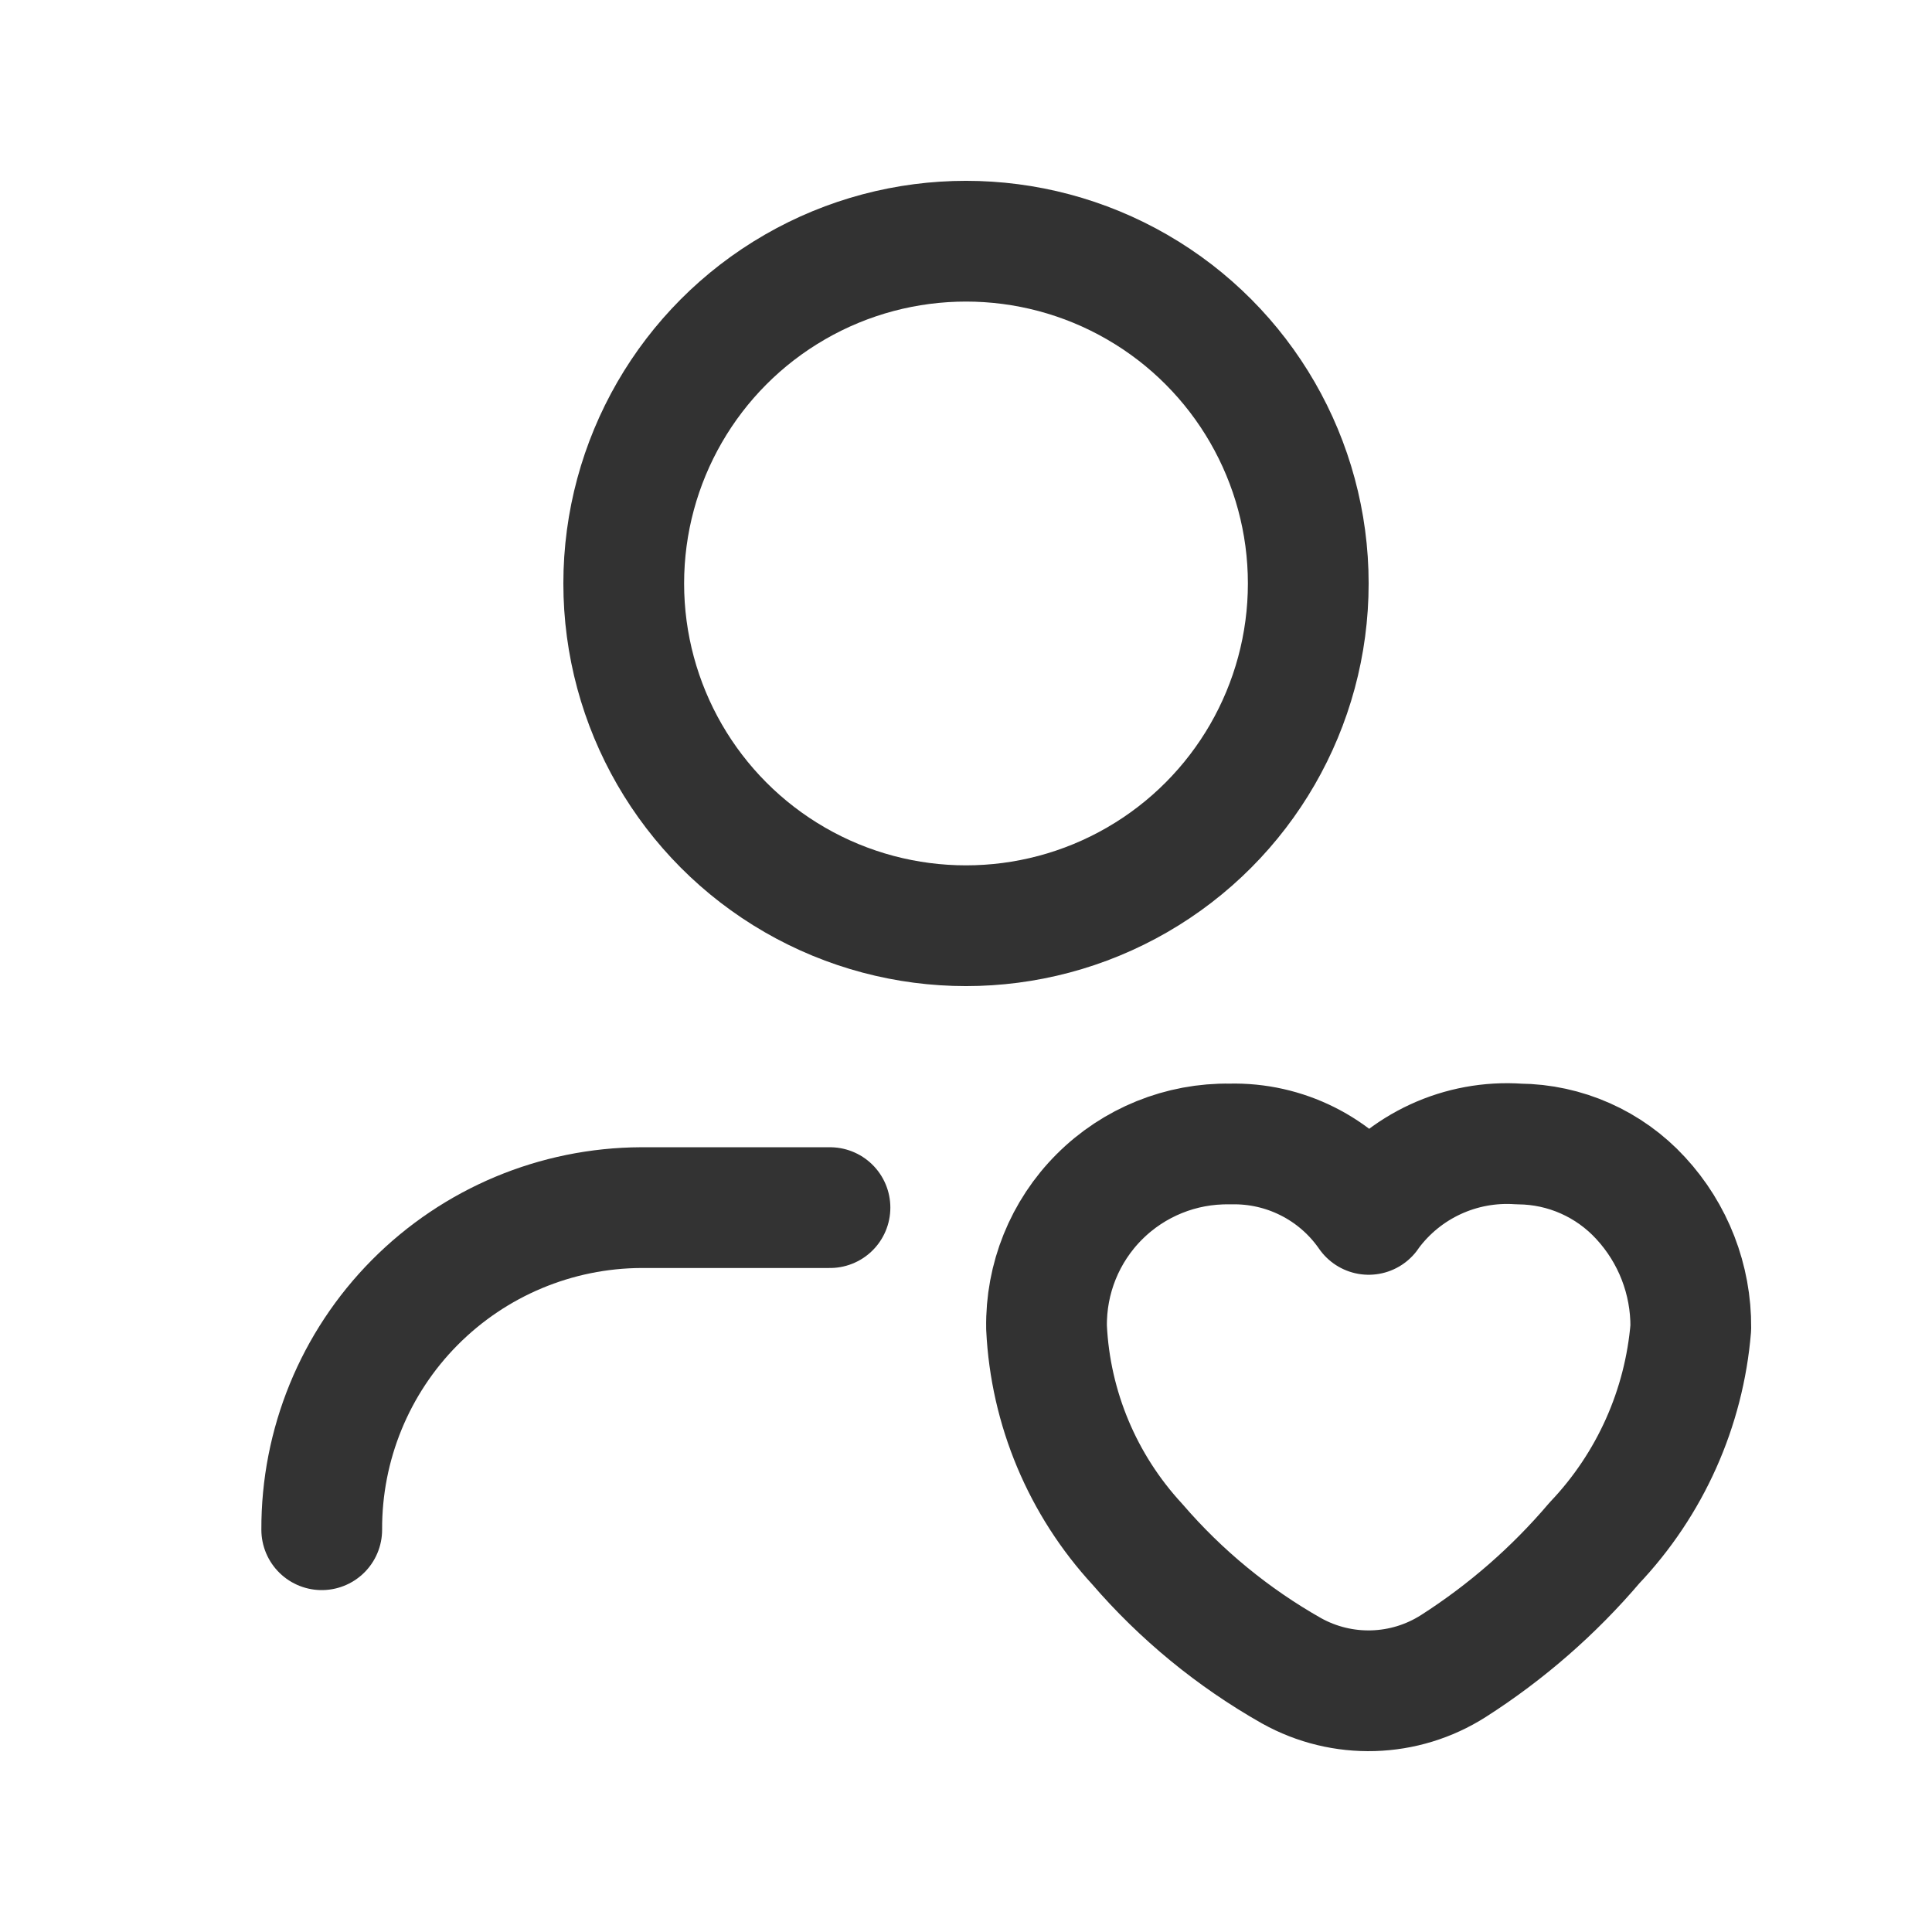
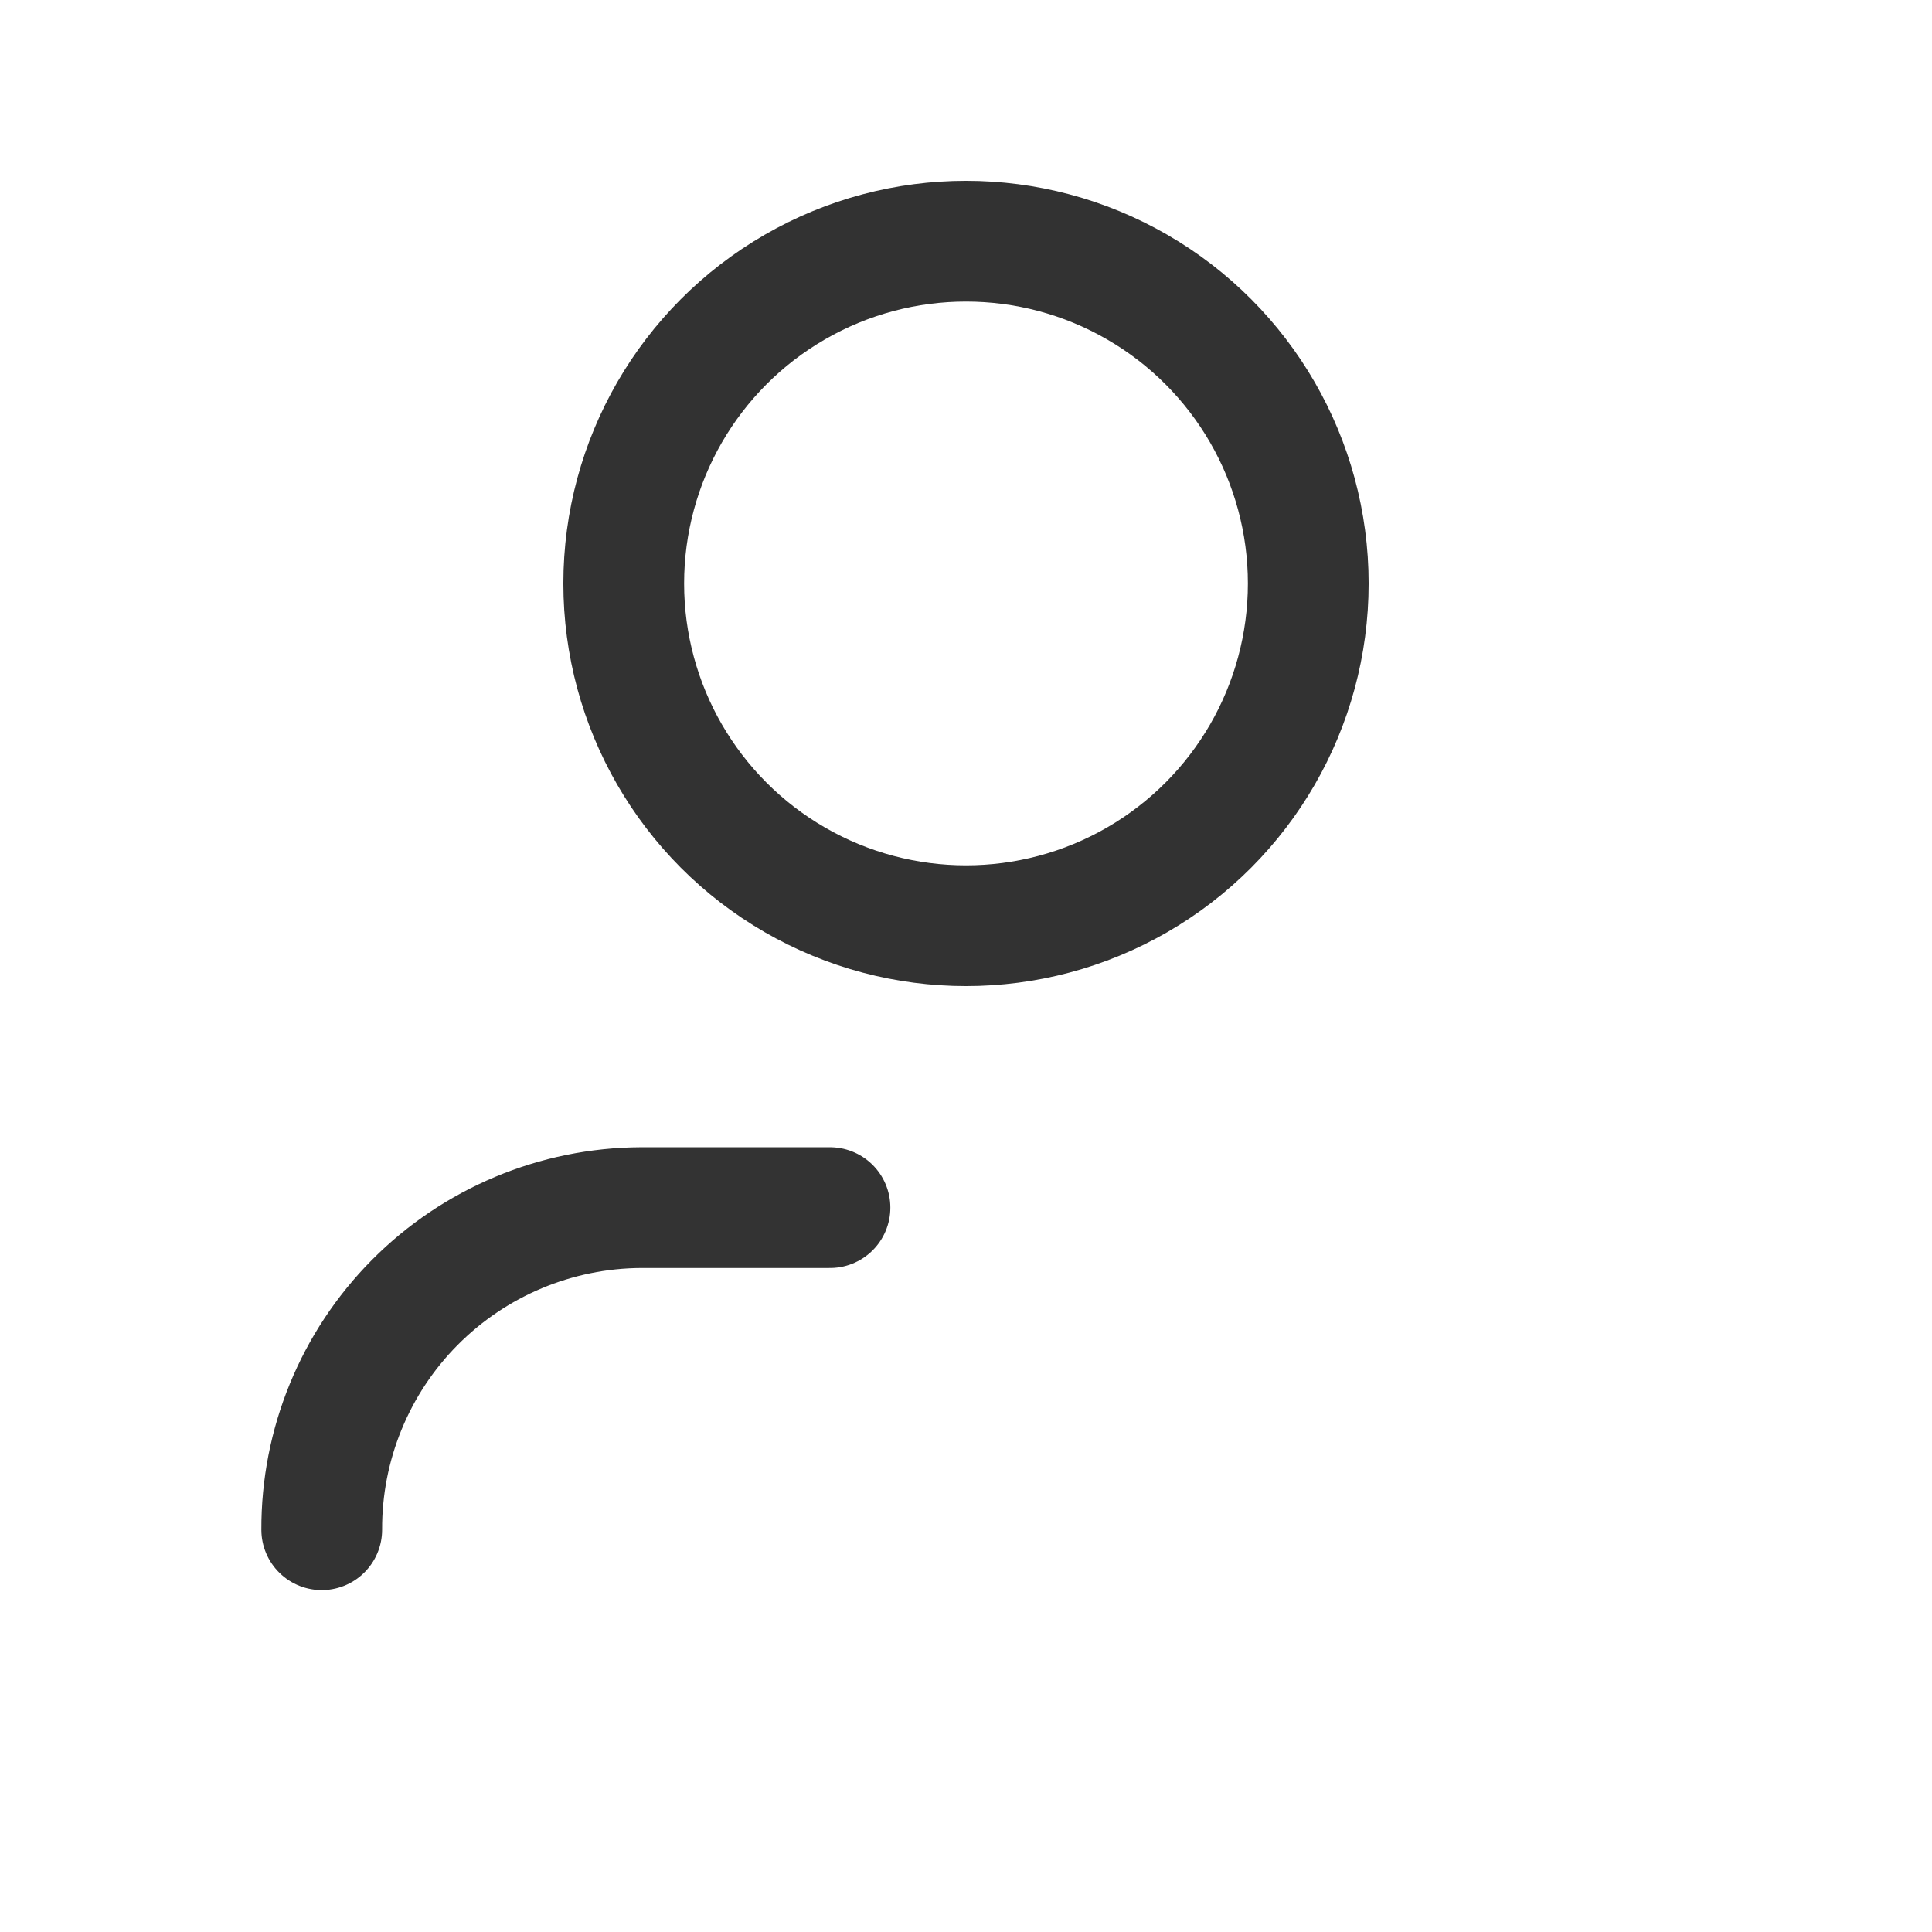
<svg xmlns="http://www.w3.org/2000/svg" width="32" height="32" viewBox="0 0 32 32" fill="none">
  <g id="Group">
    <path id="Path" d="M5.329 25.337C5.323 23.928 5.877 22.574 6.869 21.574C7.862 20.573 9.211 20.008 10.62 20.002C10.635 20.002 10.65 20.002 10.664 20.002H13.747" stroke="#333333" stroke-width="2" stroke-linecap="round" stroke-linejoin="round" />
-     <path id="Health-Icon" fill-rule="evenodd" clip-rule="evenodd" d="M17.334 21.99C17.398 23.325 17.931 24.594 18.837 25.576C19.561 26.417 20.425 27.126 21.391 27.673C22.232 28.142 23.262 28.112 24.074 27.594C24.949 27.034 25.736 26.348 26.409 25.556C27.332 24.584 27.895 23.326 28.005 21.99C28.011 21.195 27.714 20.428 27.174 19.844C26.655 19.279 25.925 18.954 25.157 18.948C24.193 18.881 23.262 19.31 22.688 20.087L22.67 20.114L22.651 20.087C22.129 19.352 21.275 18.925 20.373 18.948C19.563 18.934 18.781 19.25 18.208 19.824C17.635 20.397 17.32 21.179 17.334 21.99Z" stroke="#323232" stroke-width="2" stroke-linecap="round" stroke-linejoin="round" />
    <circle id="Oval" cx="16" cy="9.664" r="5.669" stroke="#323232" stroke-width="2" stroke-linecap="round" stroke-linejoin="round" />
  </g>
</svg>